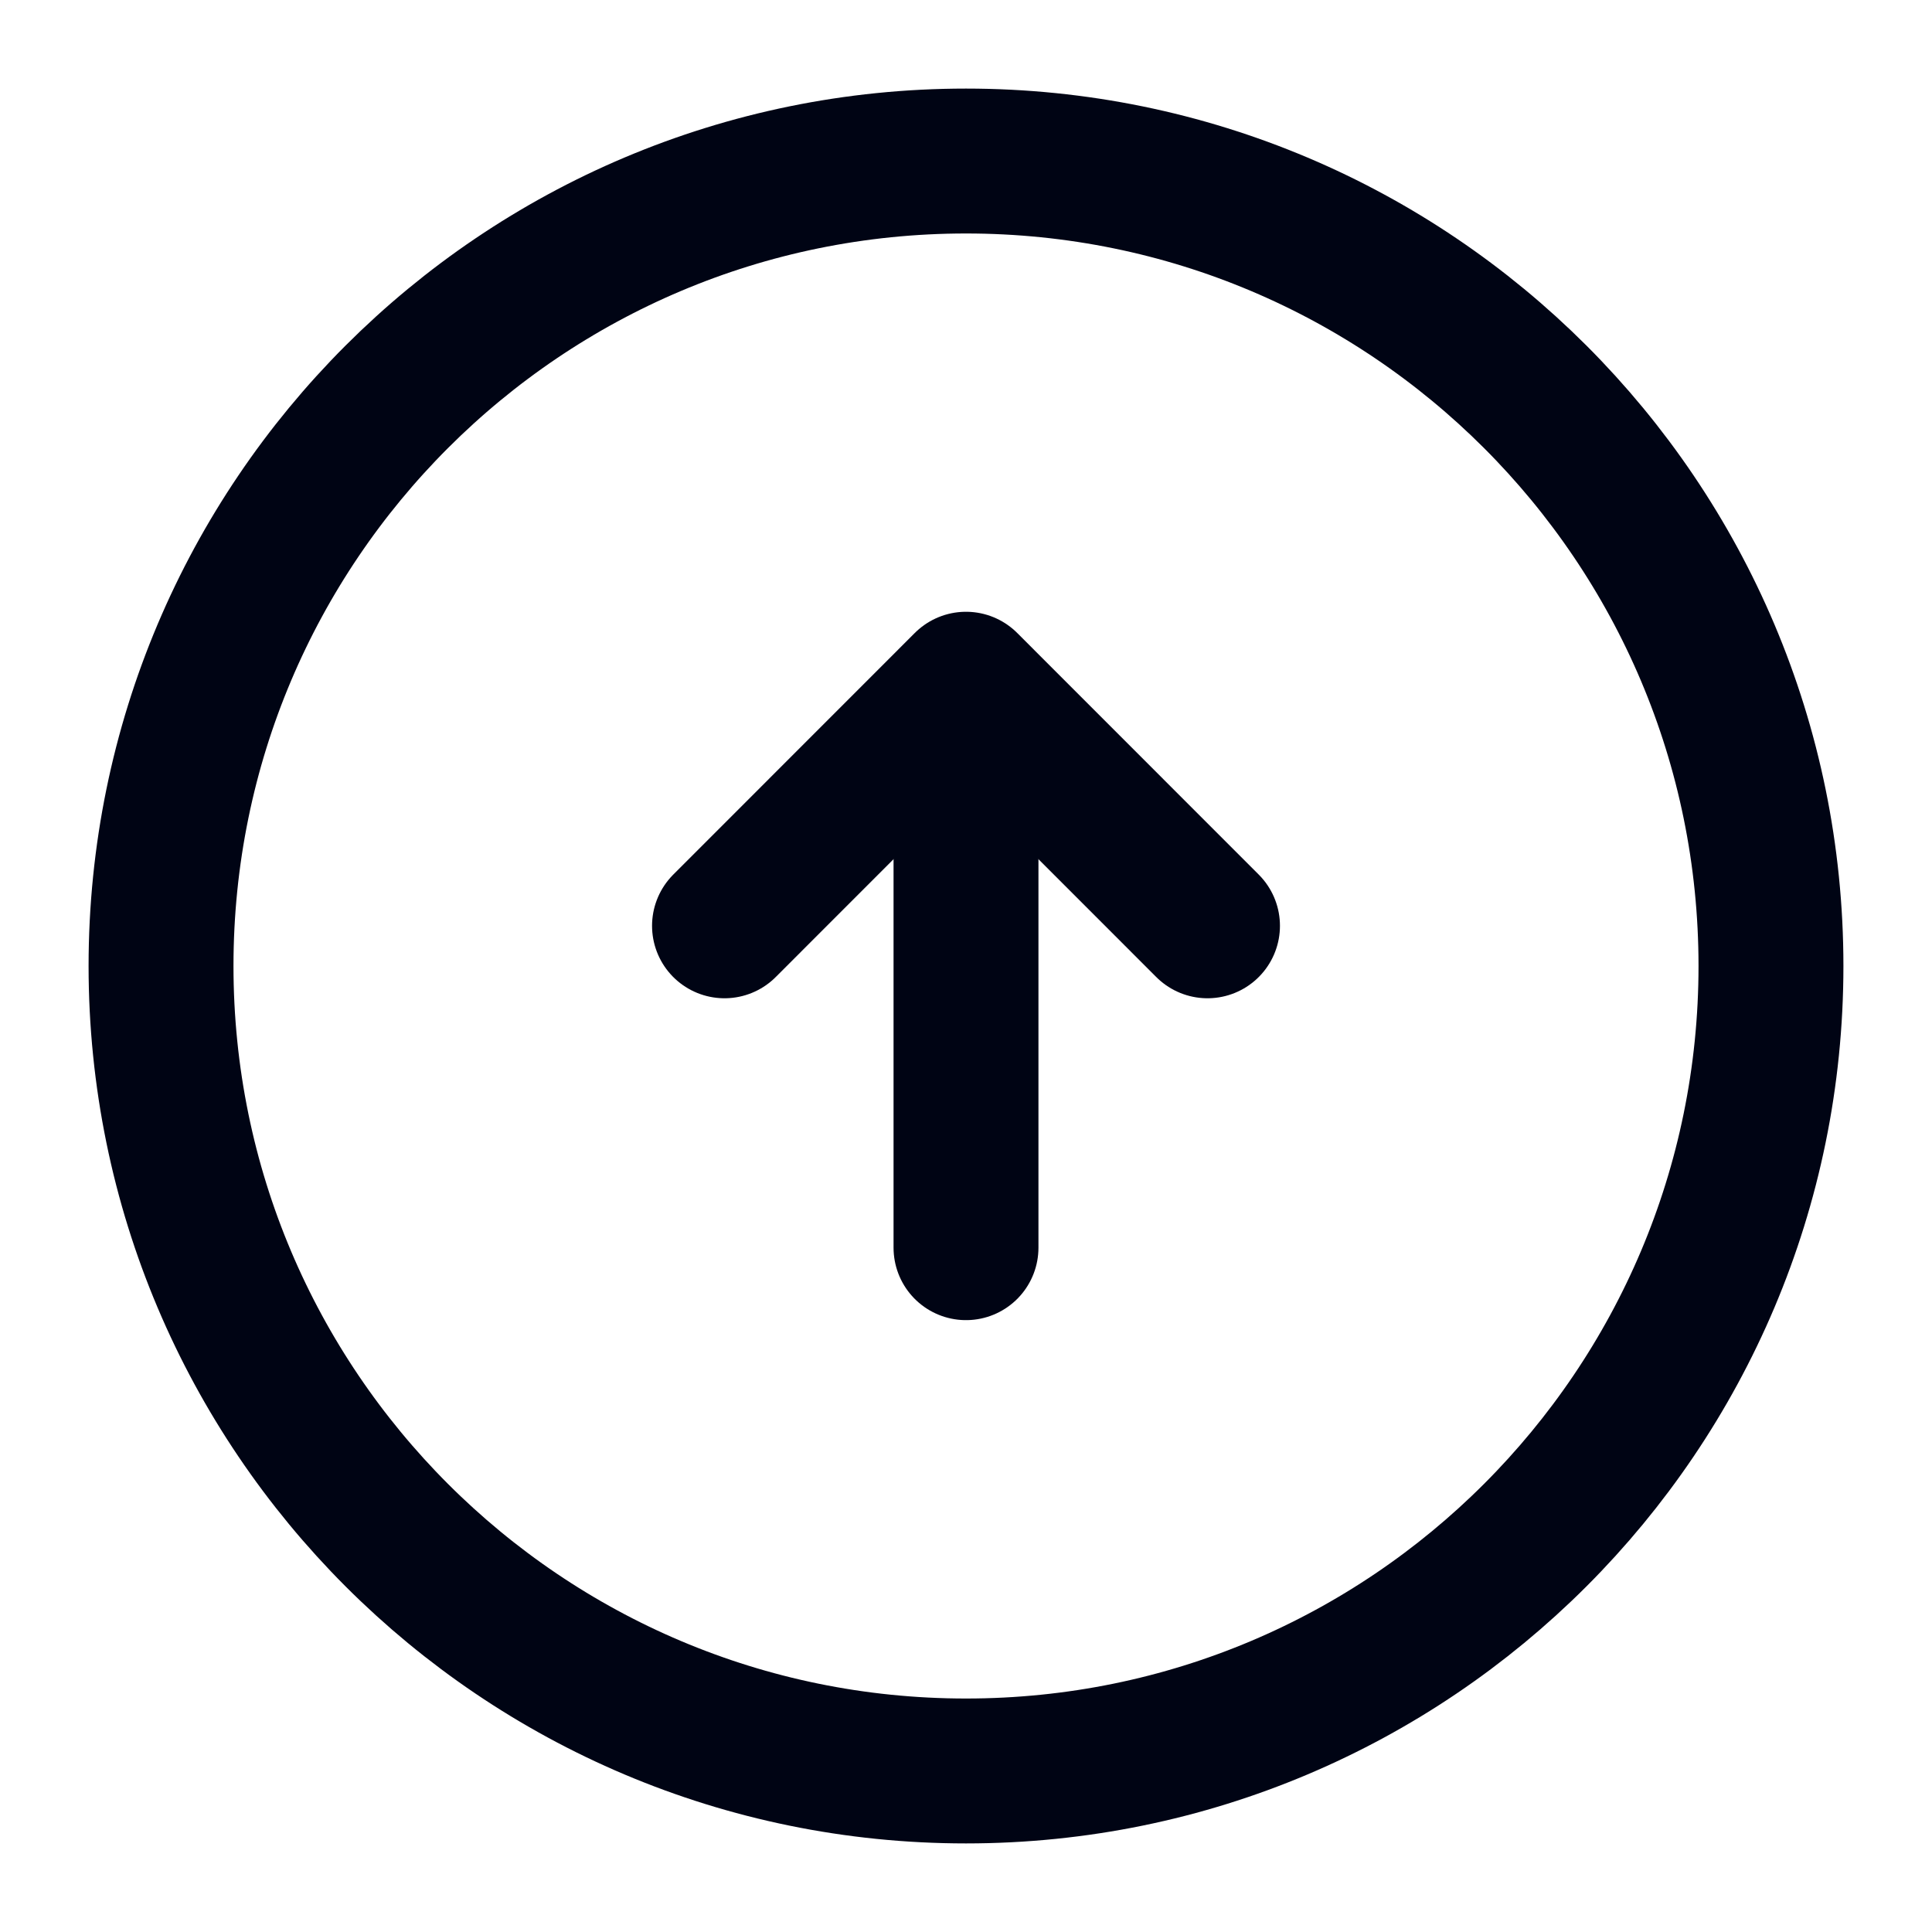
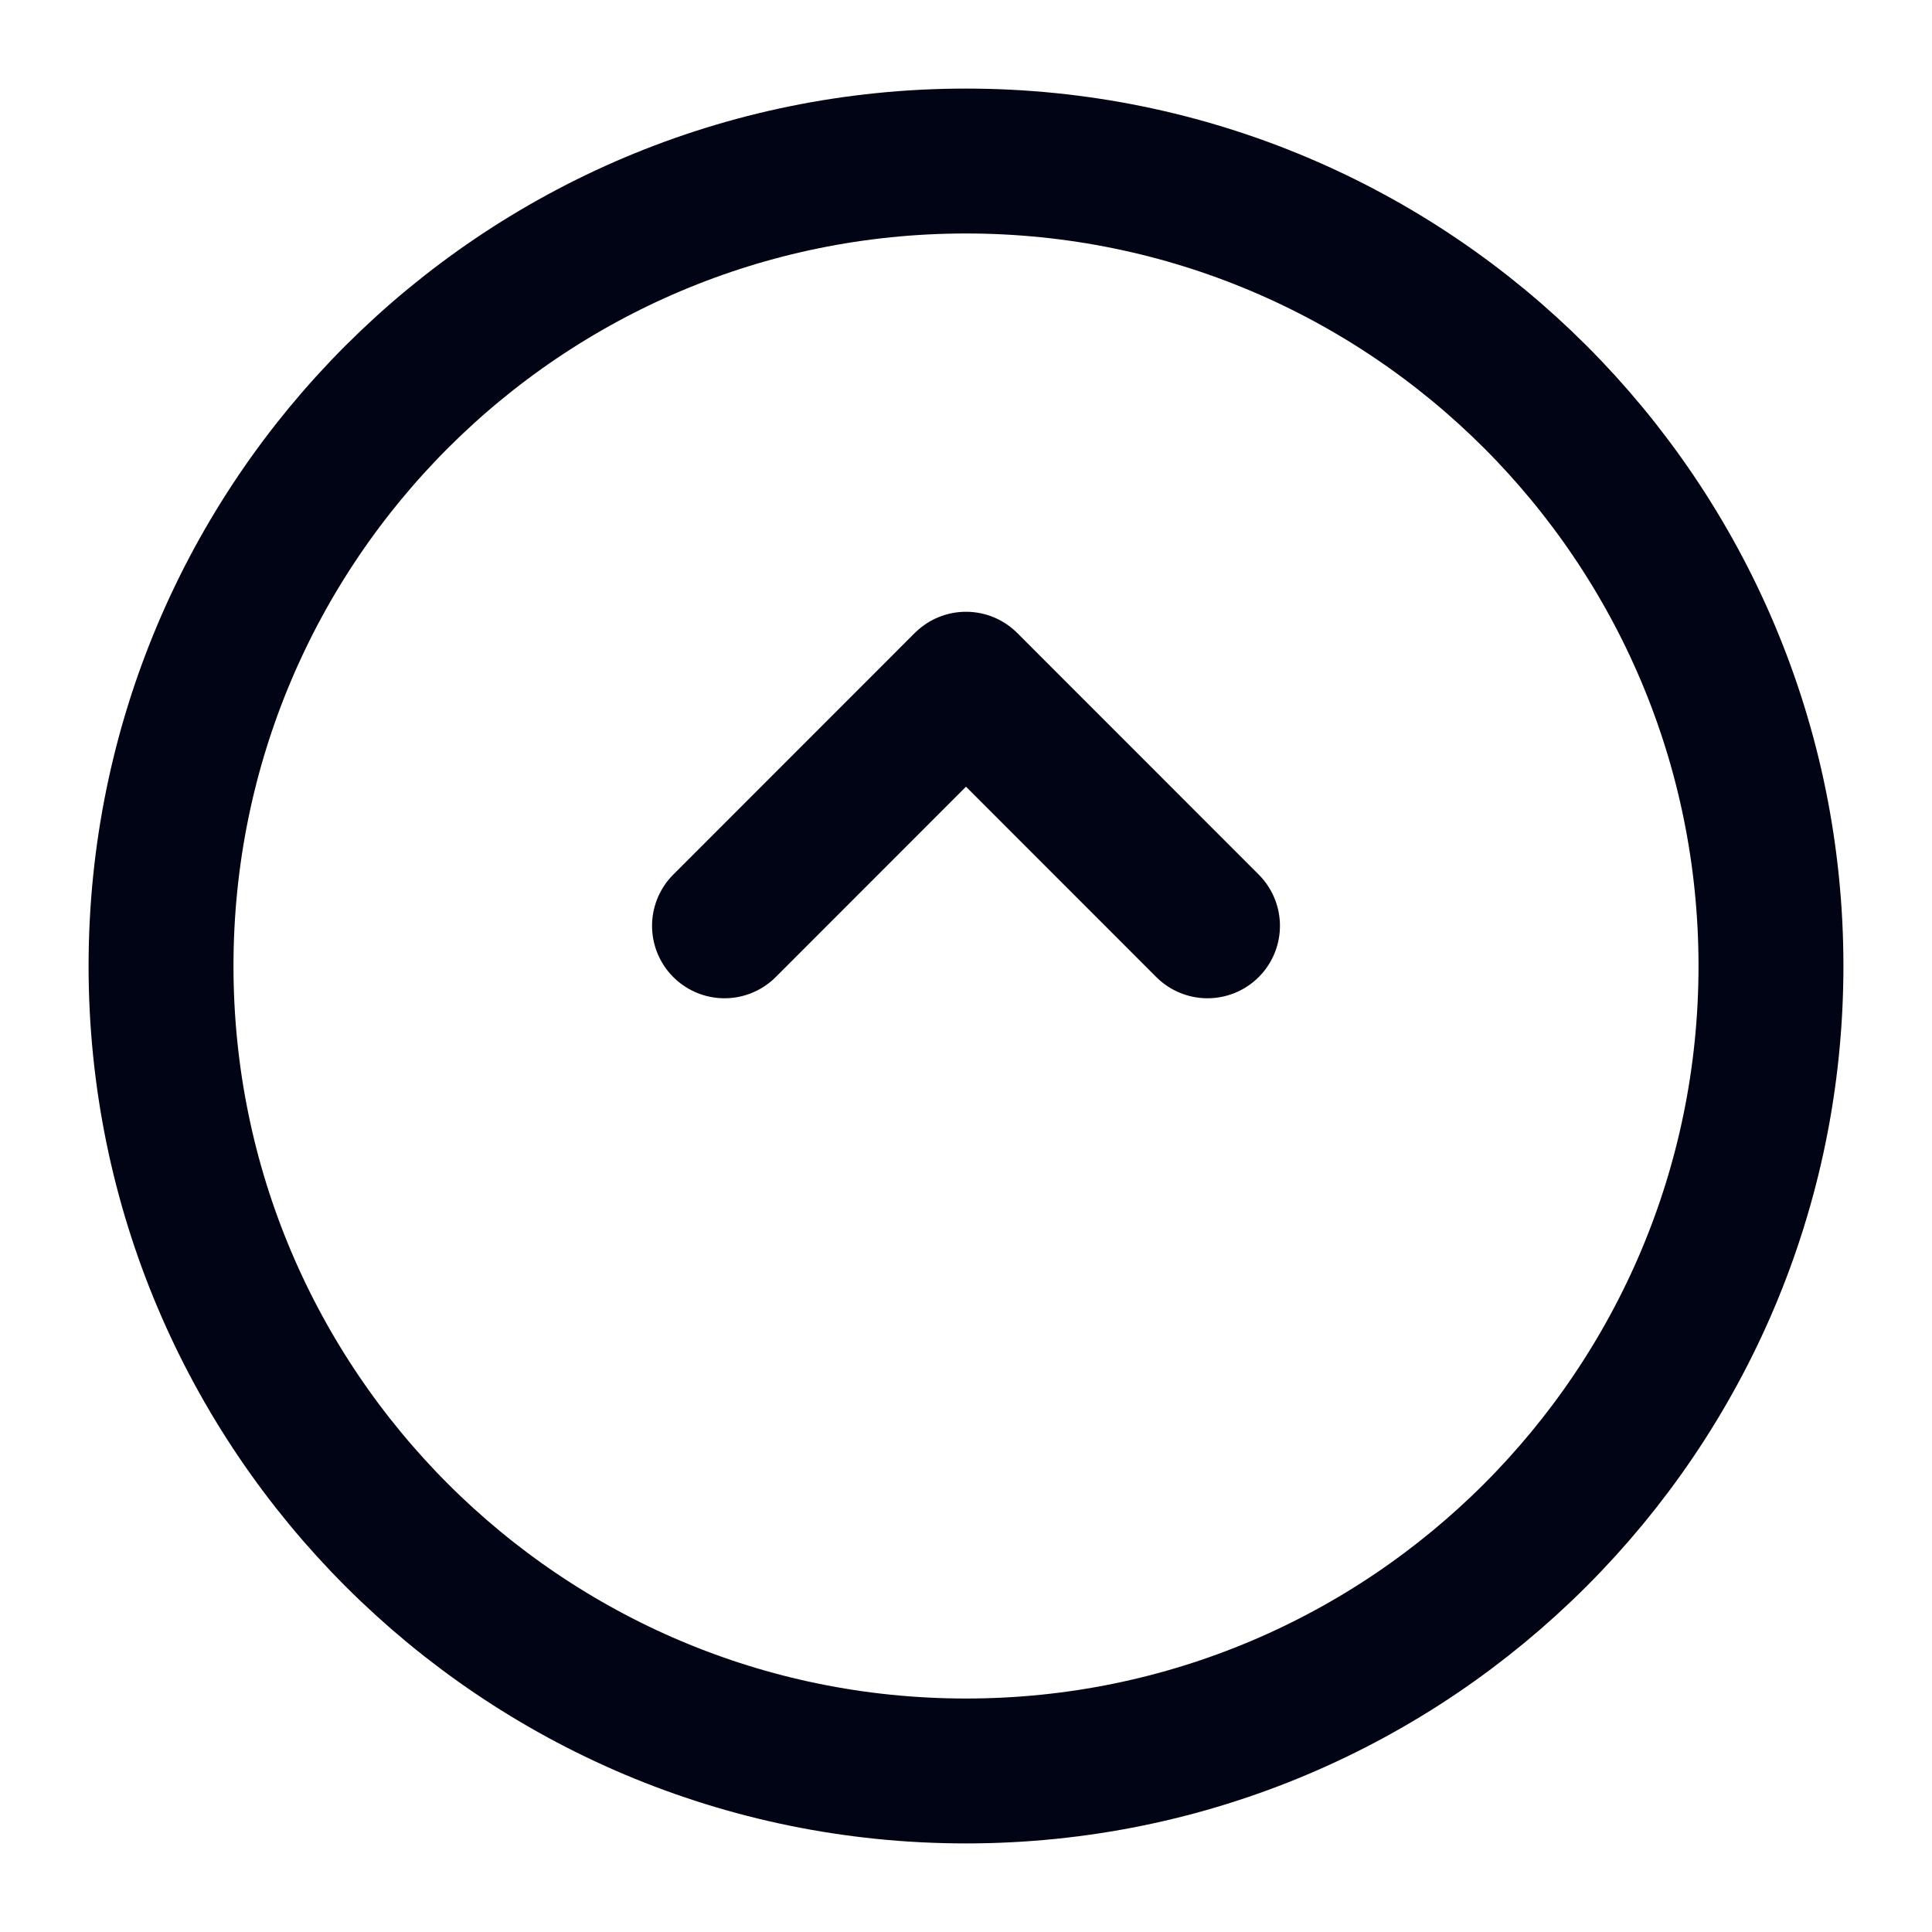
<svg xmlns="http://www.w3.org/2000/svg" width="20" height="20" viewBox="0 0 20 20" fill="none">
  <path d="M10 18.333C14.602 18.333 18.333 14.602 18.333 10C18.333 5.397 14.602 1.667 10 1.667C5.398 1.667 1.667 5.397 1.667 10C1.667 14.602 5.398 18.333 10 18.333Z" stroke="#000414" stroke-width="1.5" stroke-linecap="round" stroke-linejoin="round" />
-   <path d="M10 12.916V7.917" stroke="#000414" stroke-width="1.5" stroke-linecap="round" stroke-linejoin="round" />
  <path d="M7.5 9.584L10 7.083L12.5 9.584" stroke="#000414" stroke-width="1.5" stroke-linecap="round" stroke-linejoin="round" />
</svg>